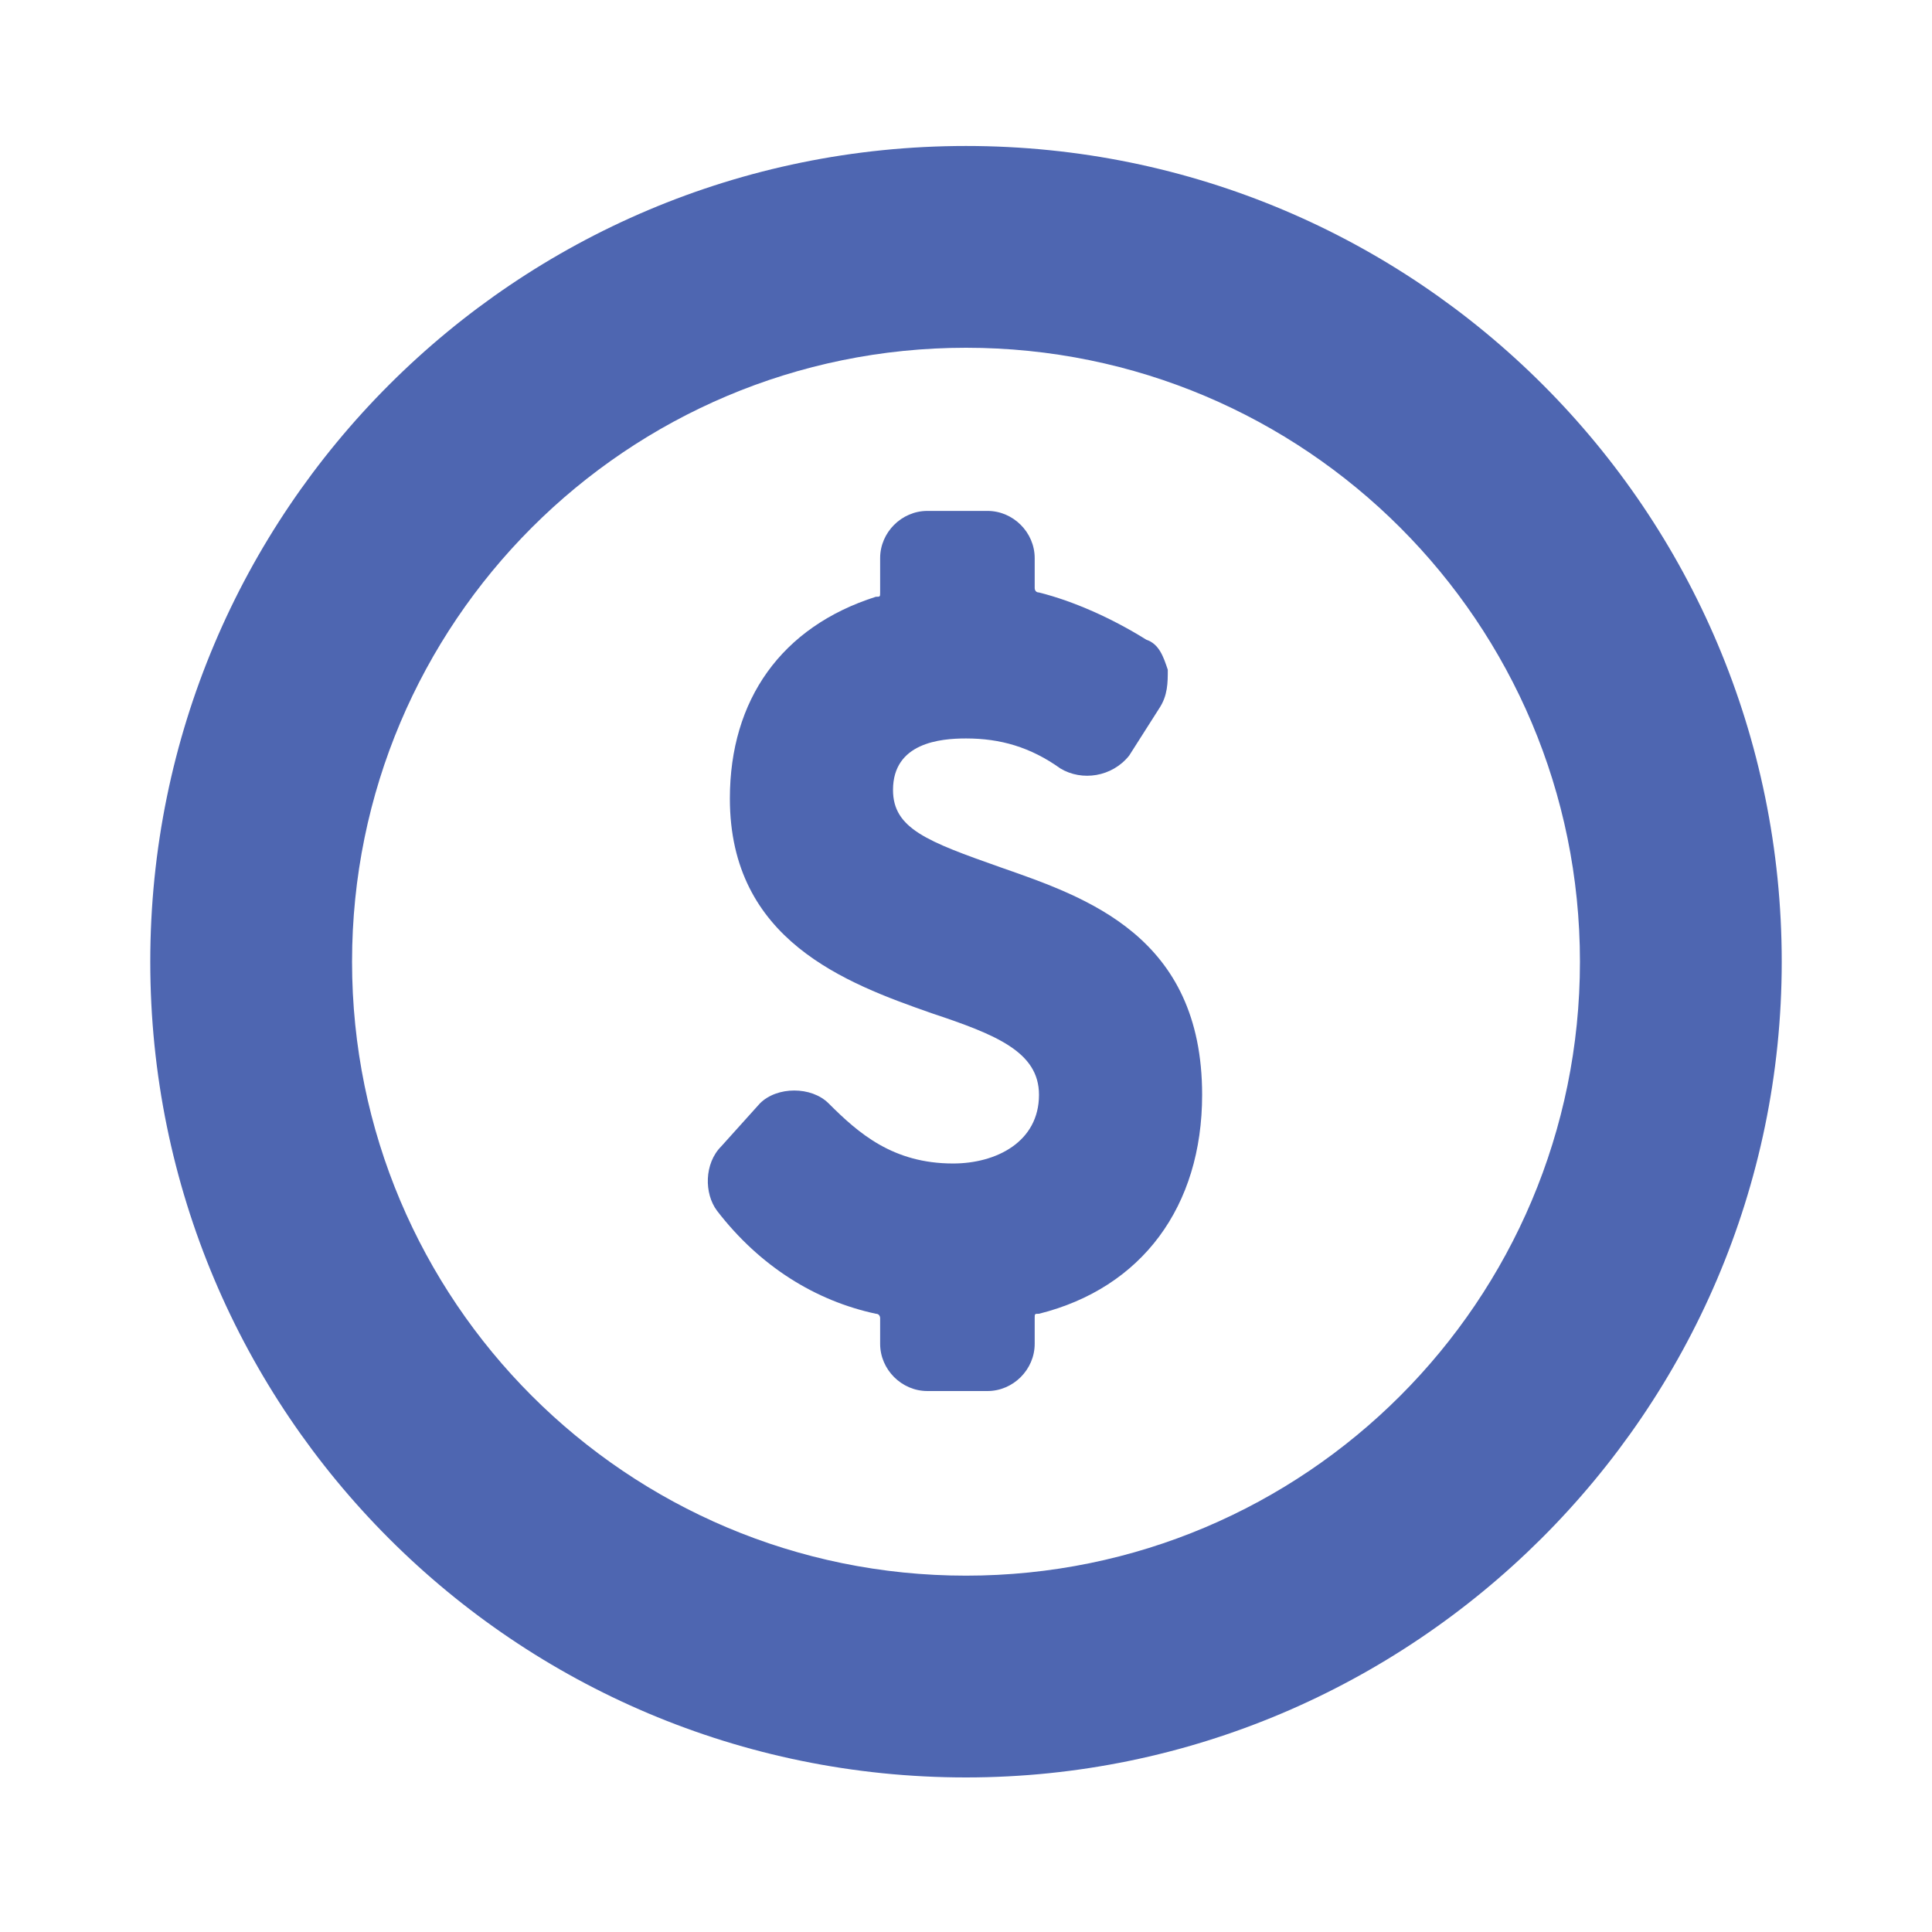
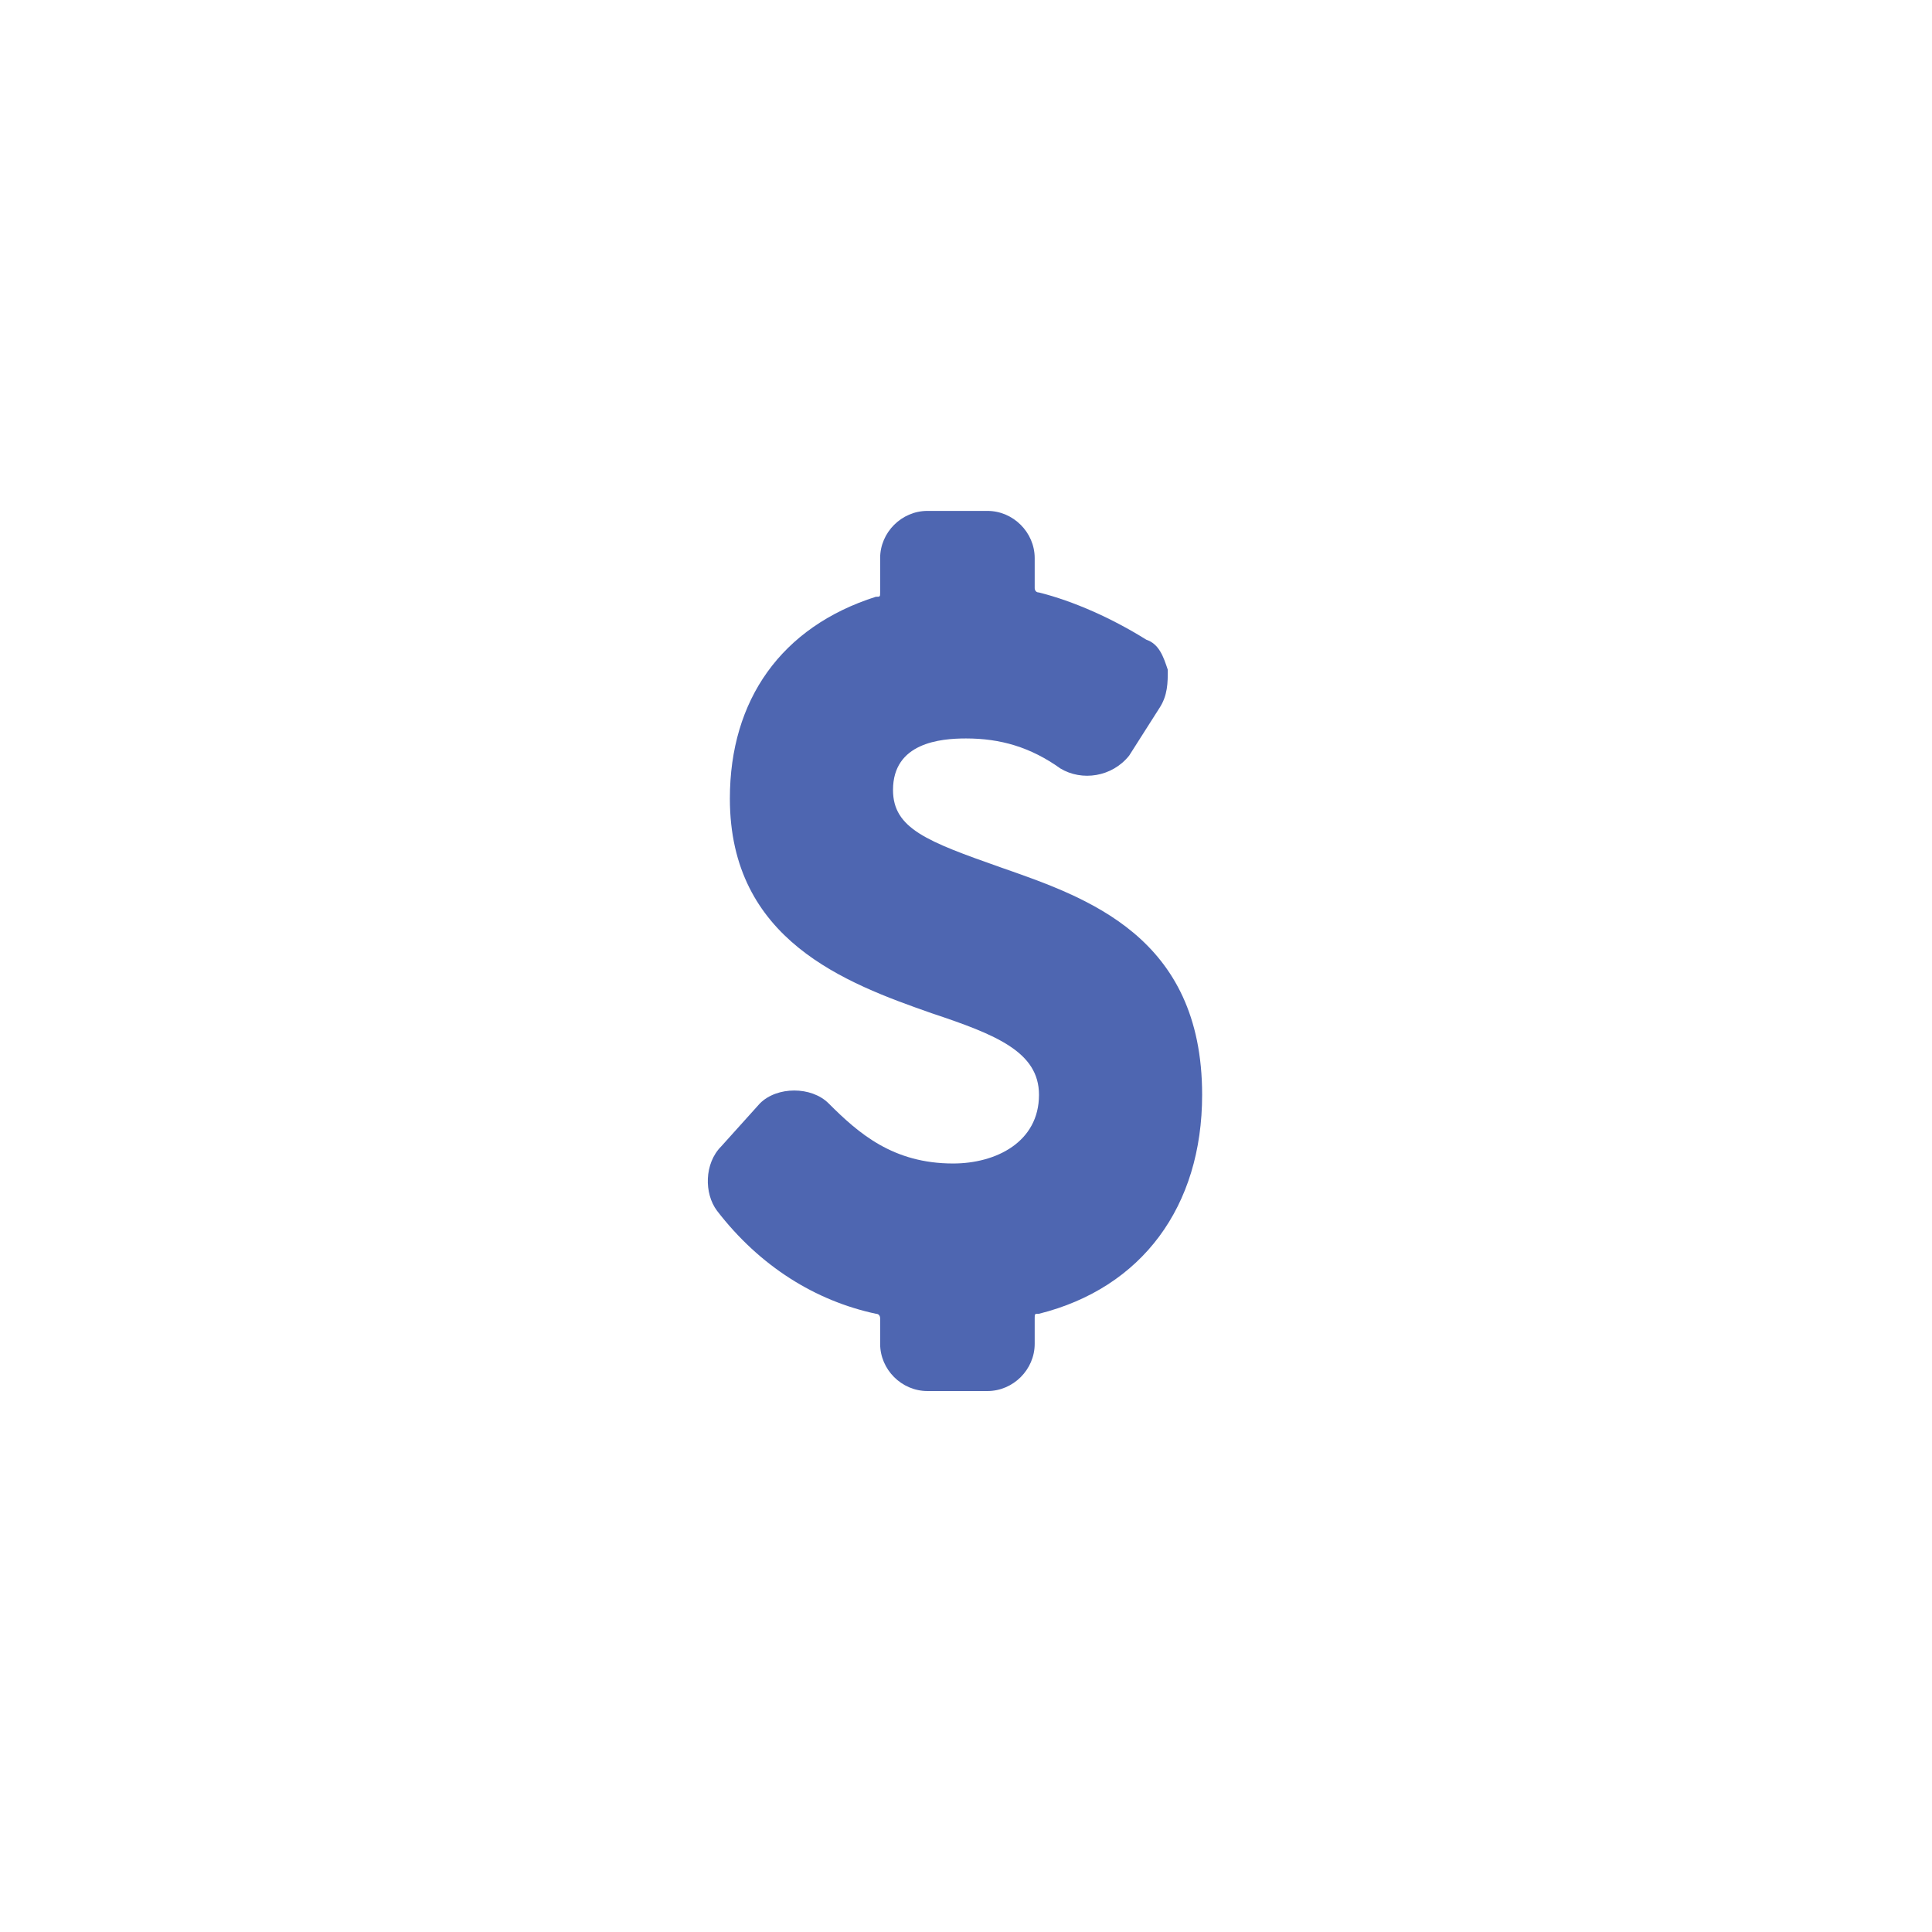
<svg xmlns="http://www.w3.org/2000/svg" viewBox="0 0 45 45" width="45" height="45">
  <style>.st0{fill:#4e66b1}</style>
  <path class="st0" d="M23.3 20.2c-1.7-.6-2.5-.9-2.5-1.8 0-1.1 1.1-1.2 1.7-1.2.8 0 1.5.2 2.2.7.5.3 1.2.2 1.6-.3l.7-1.1c.2-.3.2-.6.2-.9-.1-.3-.2-.6-.5-.7-.8-.5-1.7-.9-2.5-1.1-.1 0-.1-.1-.1-.1V13c0-.6-.5-1.1-1.1-1.1h-1.4c-.6 0-1.1.5-1.1 1.1v.8c0 .1 0 .1-.1.1-2.2.7-3.4 2.4-3.4 4.7 0 3.3 2.7 4.3 4.7 5 1.5.5 2.5.9 2.5 1.9 0 1.1-1 1.6-2 1.6-1.4 0-2.2-.7-2.9-1.4-.2-.2-.5-.3-.8-.3-.3 0-.6.1-.8.3l-.9 1c-.4.4-.4 1.1-.1 1.5 1 1.3 2.3 2.1 3.7 2.4.1 0 .1.1.1.1v.6c0 .6.5 1.1 1.1 1.1H23c.6 0 1.1-.5 1.1-1.1v-.6c0-.1 0-.1.1-.1 2.4-.6 3.8-2.5 3.8-5.1 0-3.7-2.7-4.6-4.7-5.3z" />
-   <path class="st0" d="M22.5 41.4c-10.5 0-19-8.5-19-19s8.5-19 19-19 19 8.5 19 19-8.6 19-19 19zm0-33.3c-7.9 0-14.3 6.4-14.3 14.3s6.4 14.3 14.3 14.3 14.3-6.4 14.3-14.3S30.4 8.1 22.5 8.1z" />
</svg>